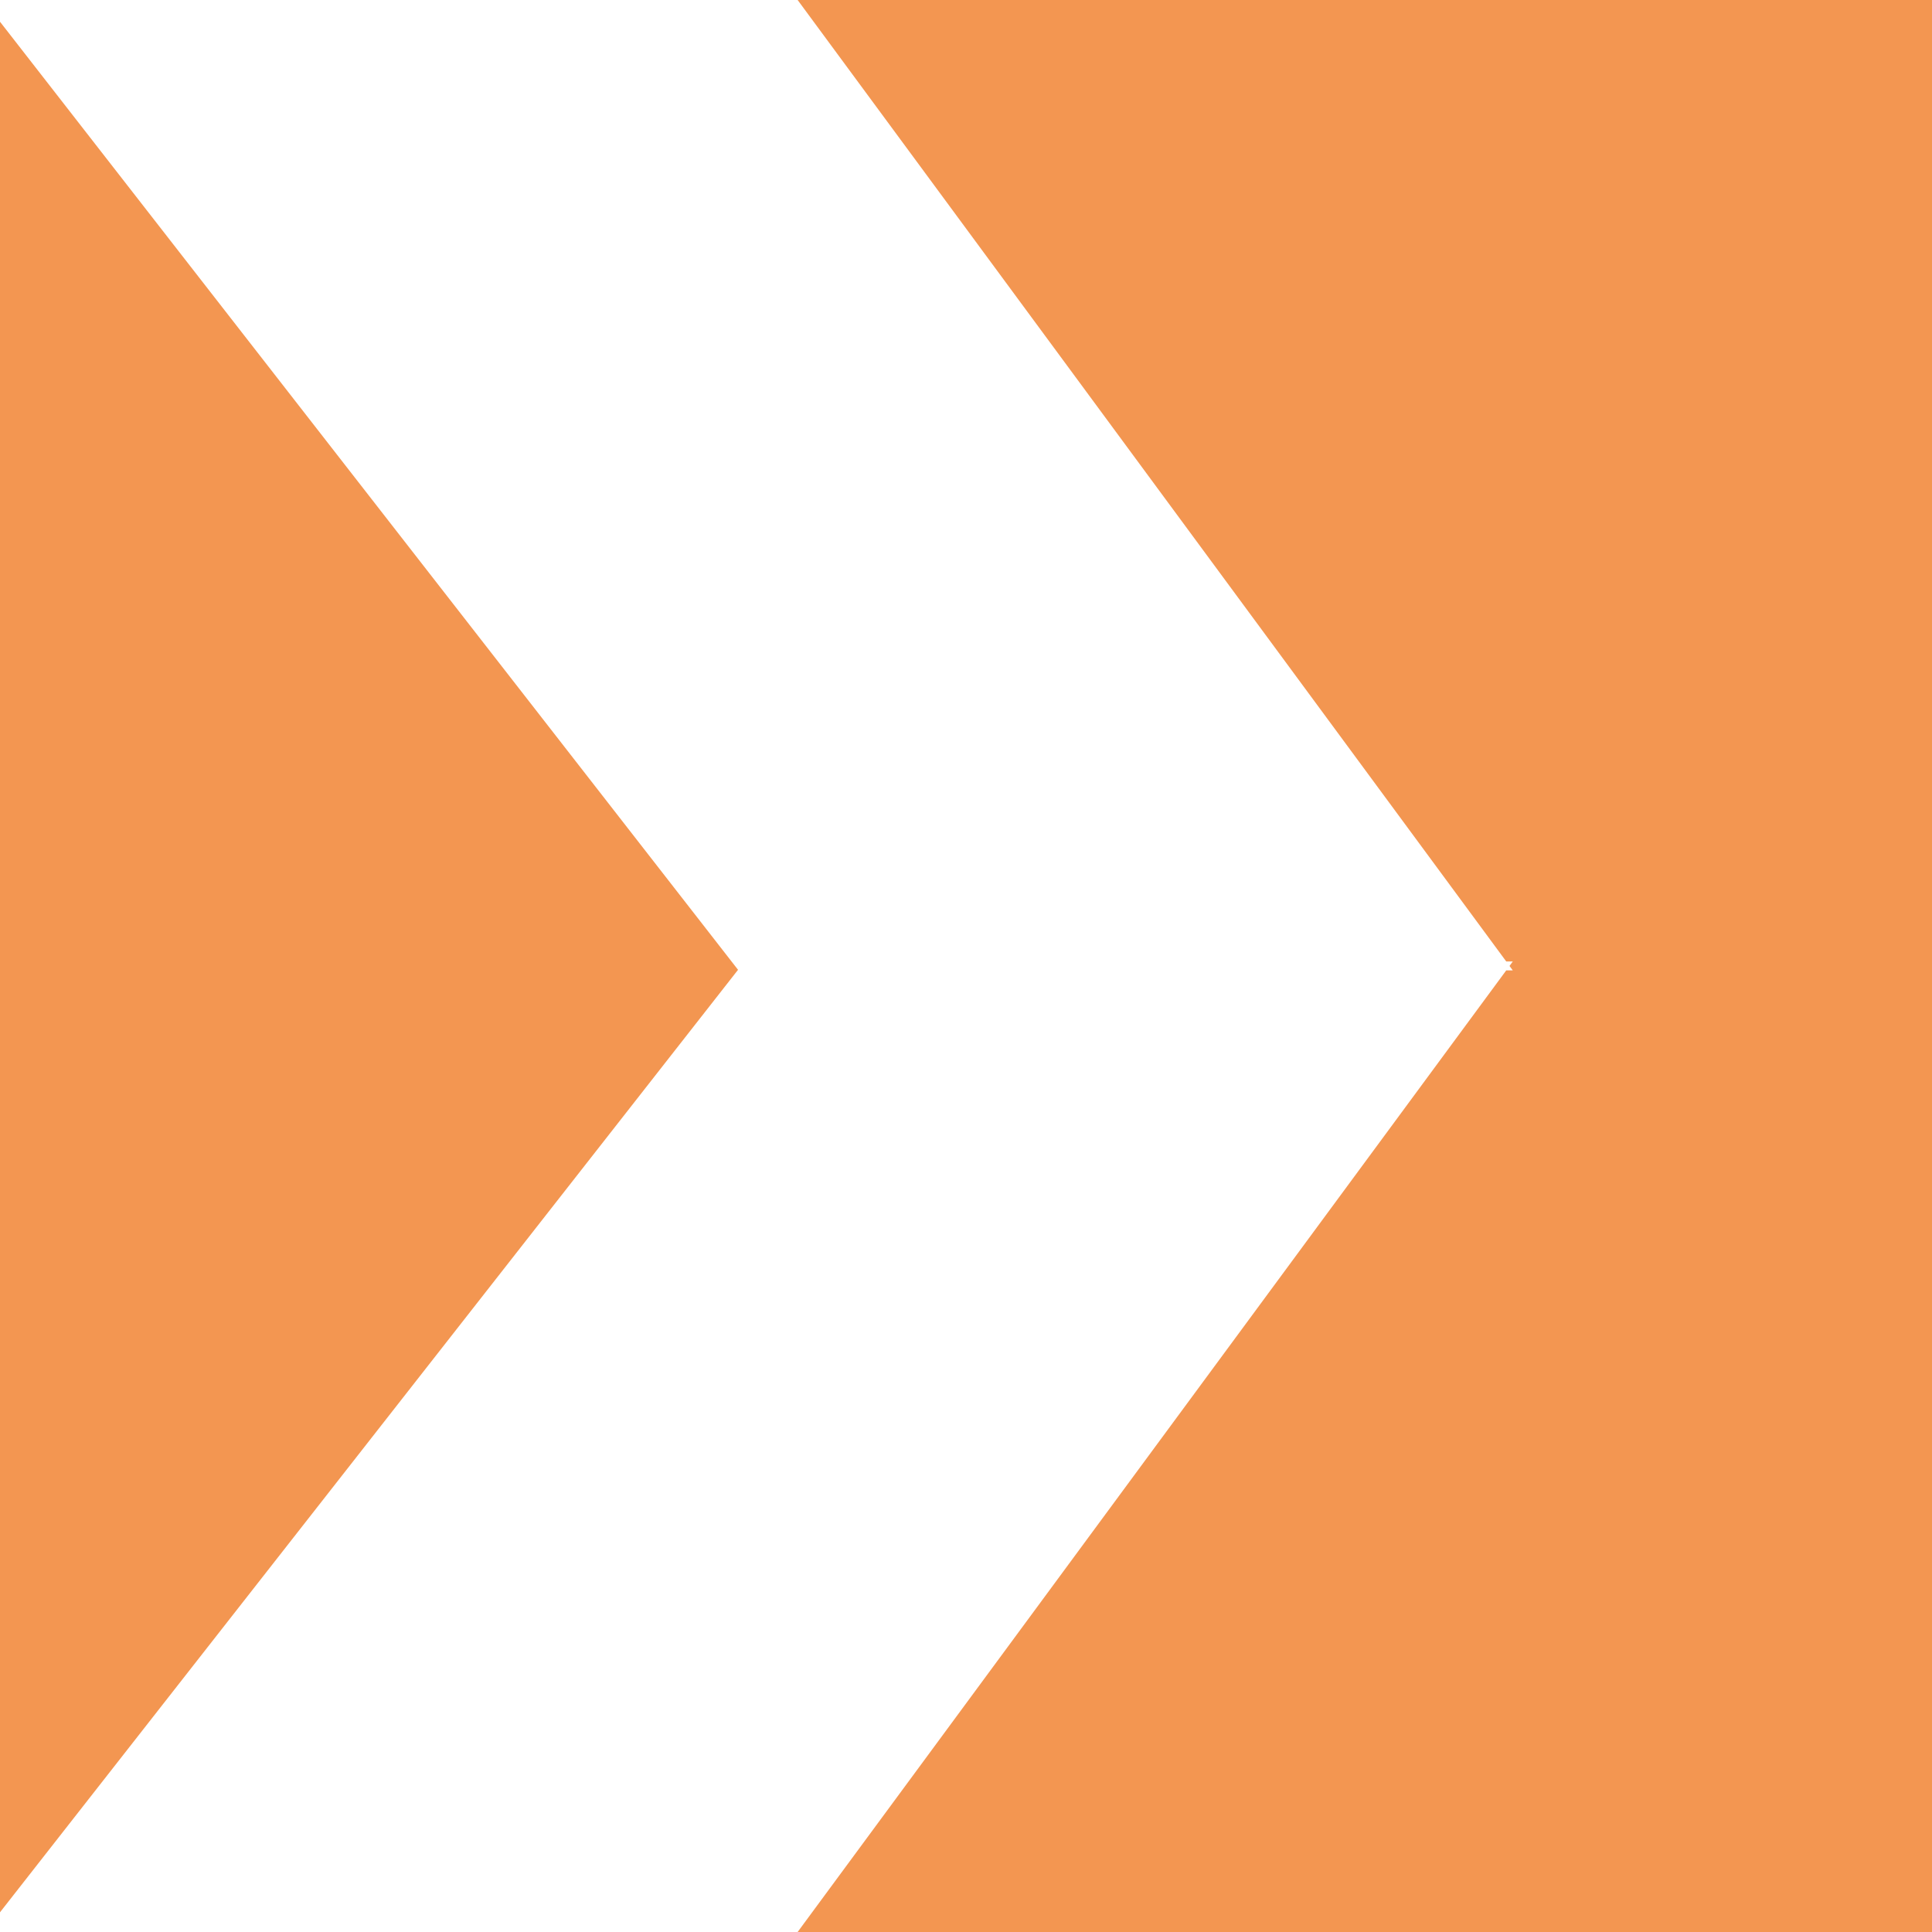
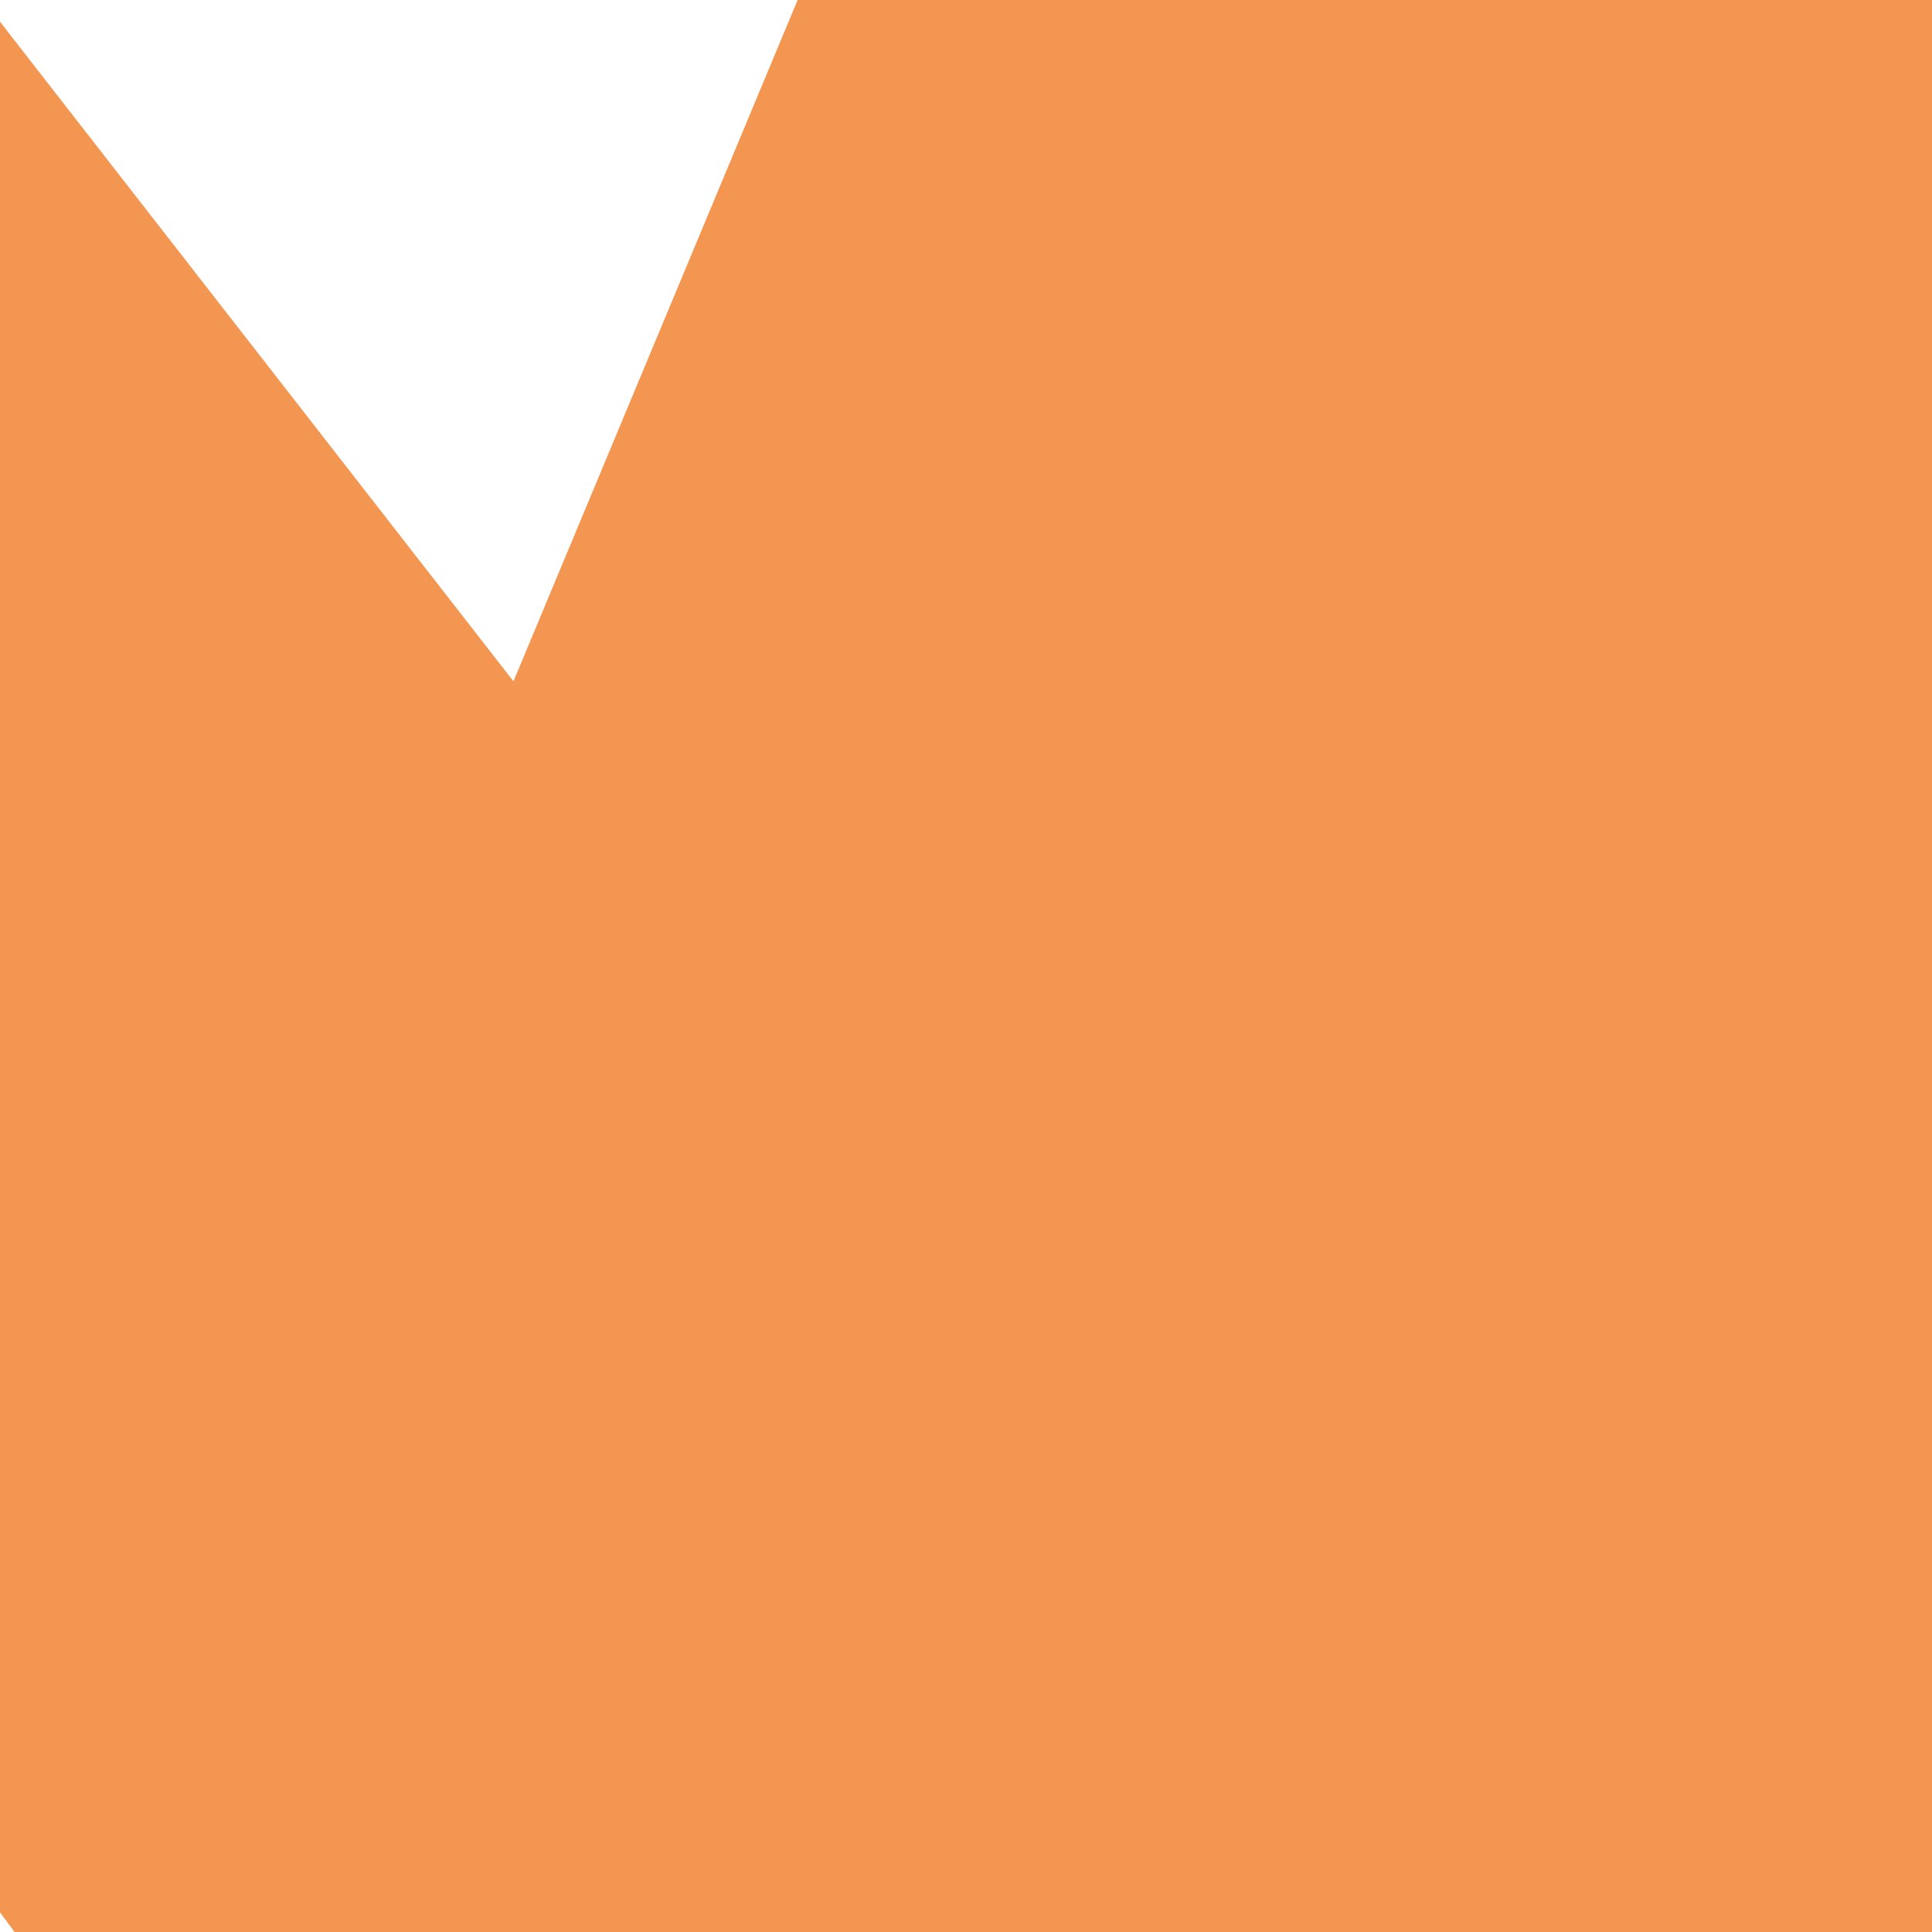
<svg xmlns="http://www.w3.org/2000/svg" data-bbox="0 0 236.33 236.33" viewBox="0 0 236.33 236.33" data-type="color">
  <g>
-     <path d="m0 233.92 90.28-115.29L0 2.66v231.26ZM97.57 0l86.68 117.61h.8l-.4.55.4.54h-.8L97.57 236.33h138.76V0H97.57Z" fill="#f39651" data-color="1" />
+     <path d="m0 233.92 90.28-115.29L0 2.66v231.26Zl86.68 117.61h.8l-.4.55.4.54h-.8L97.57 236.33h138.76V0H97.57Z" fill="#f39651" data-color="1" />
  </g>
</svg>